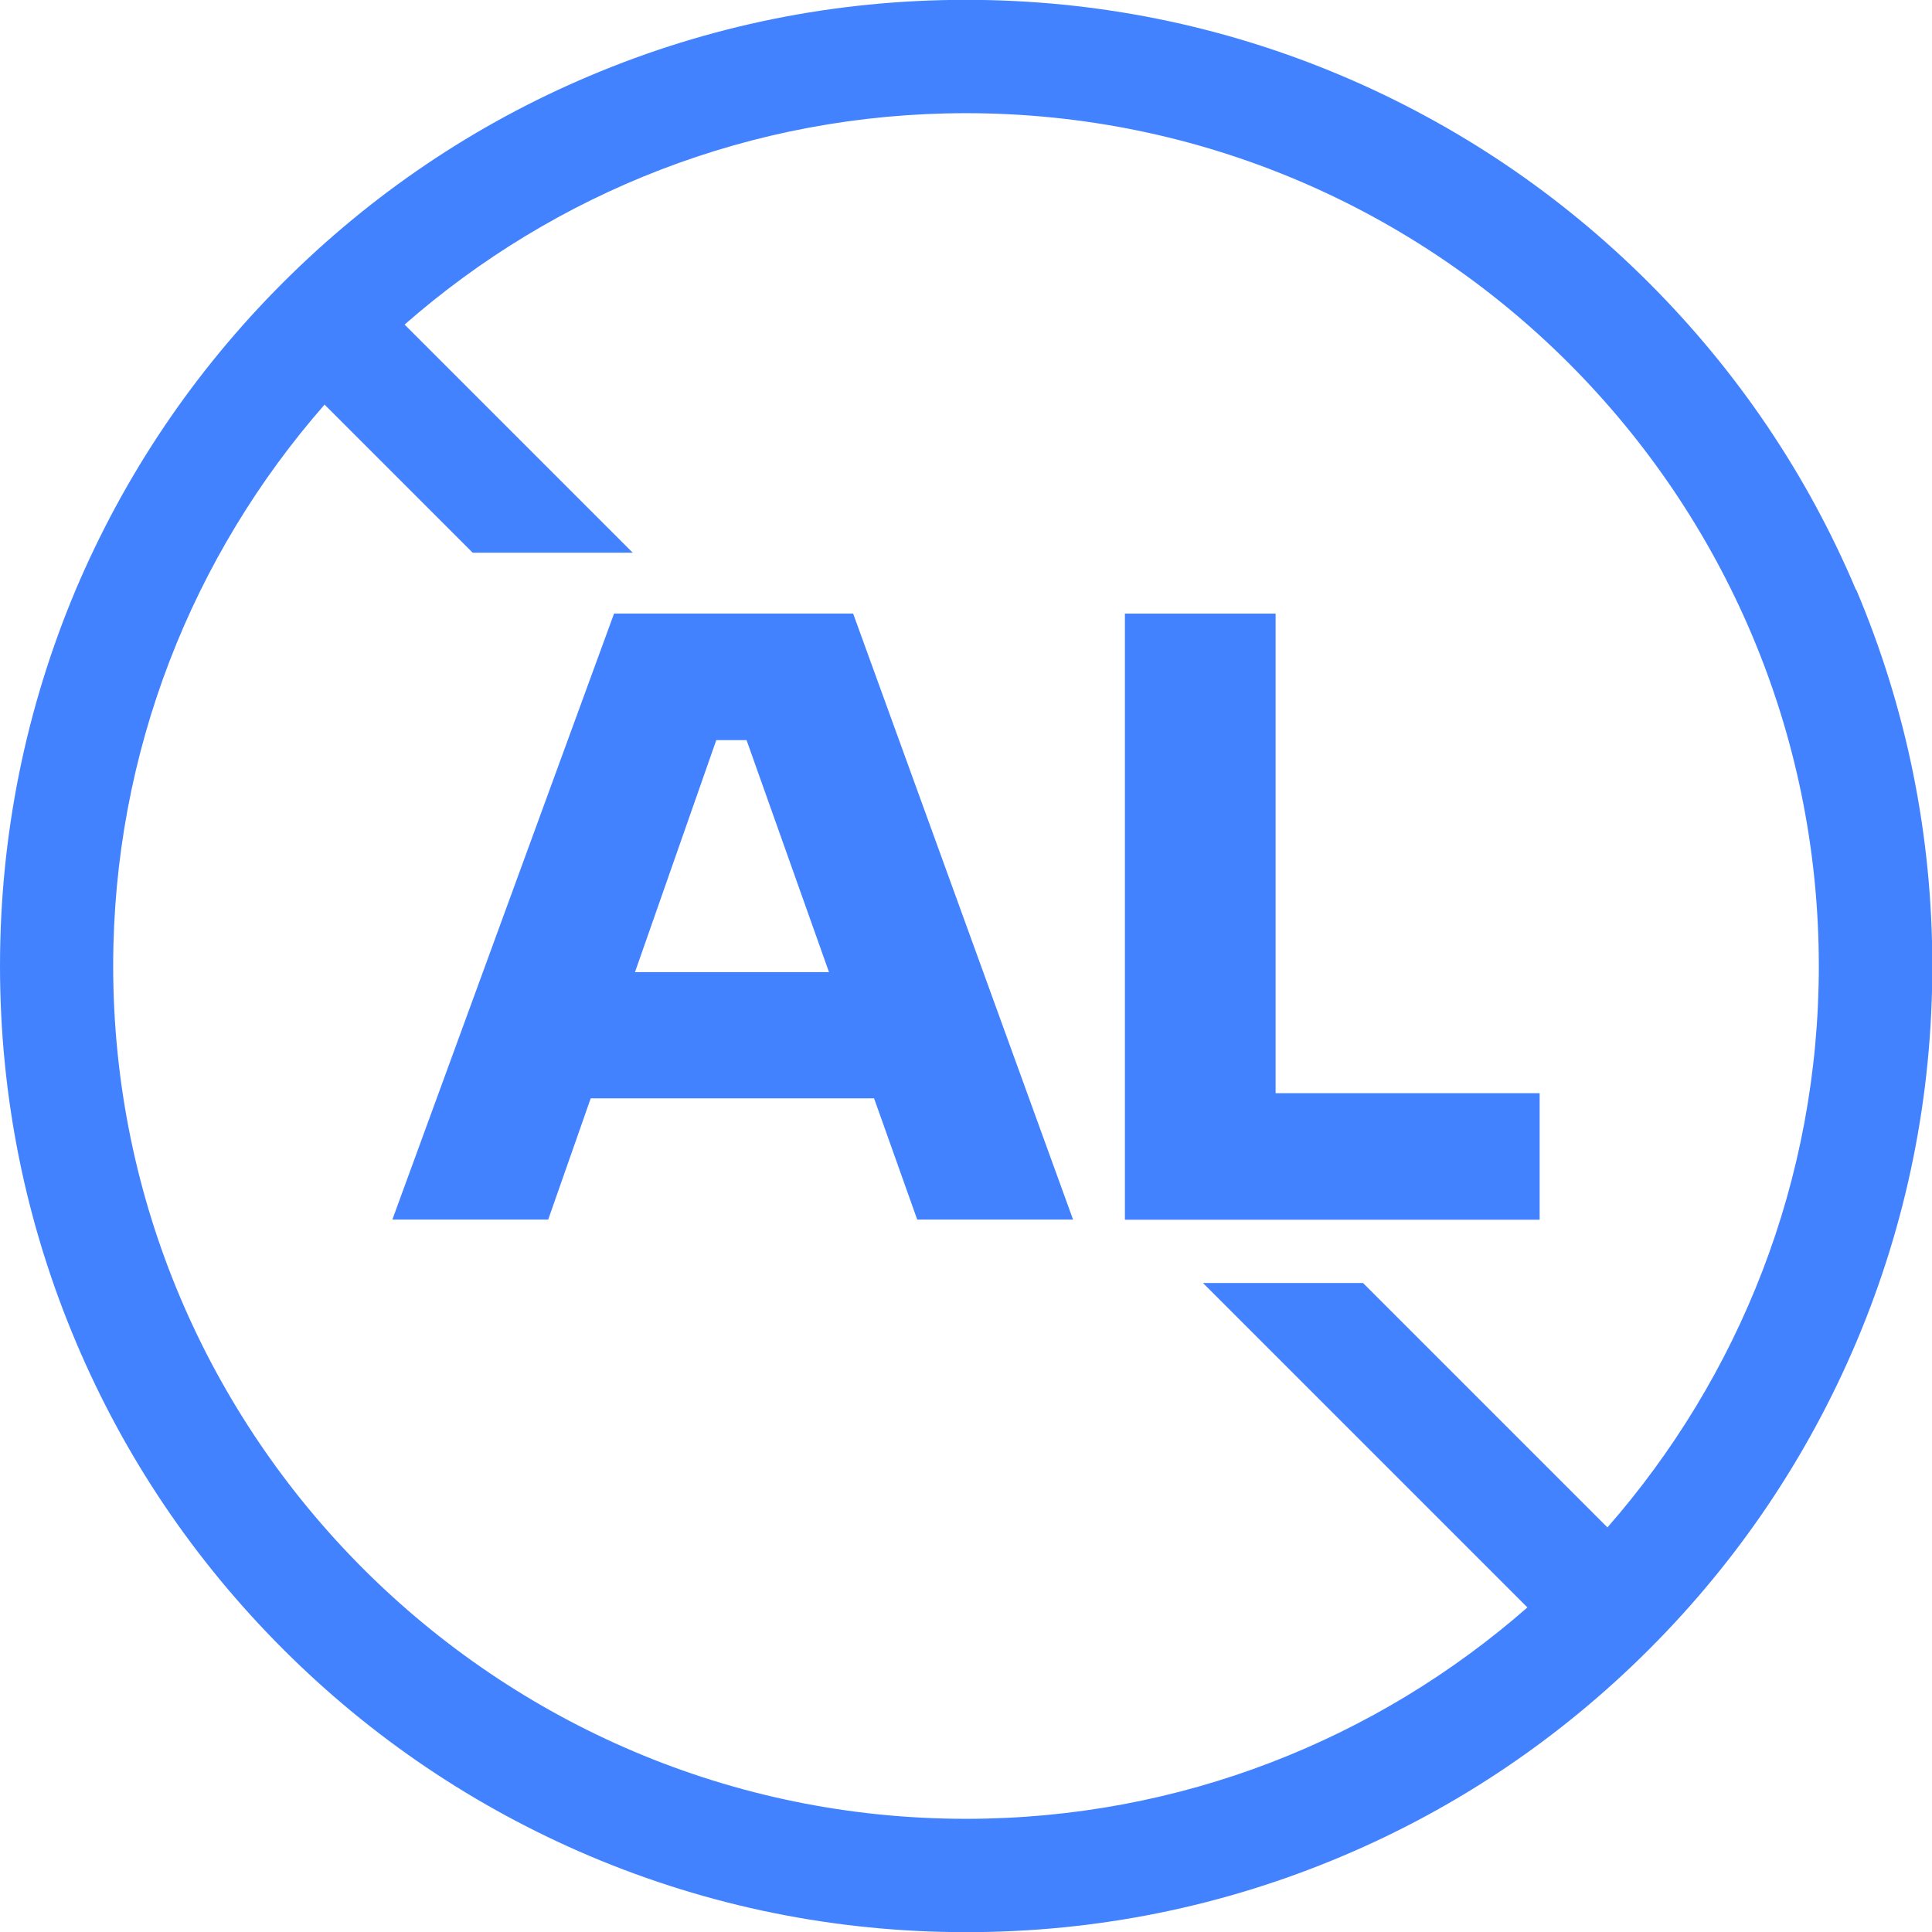
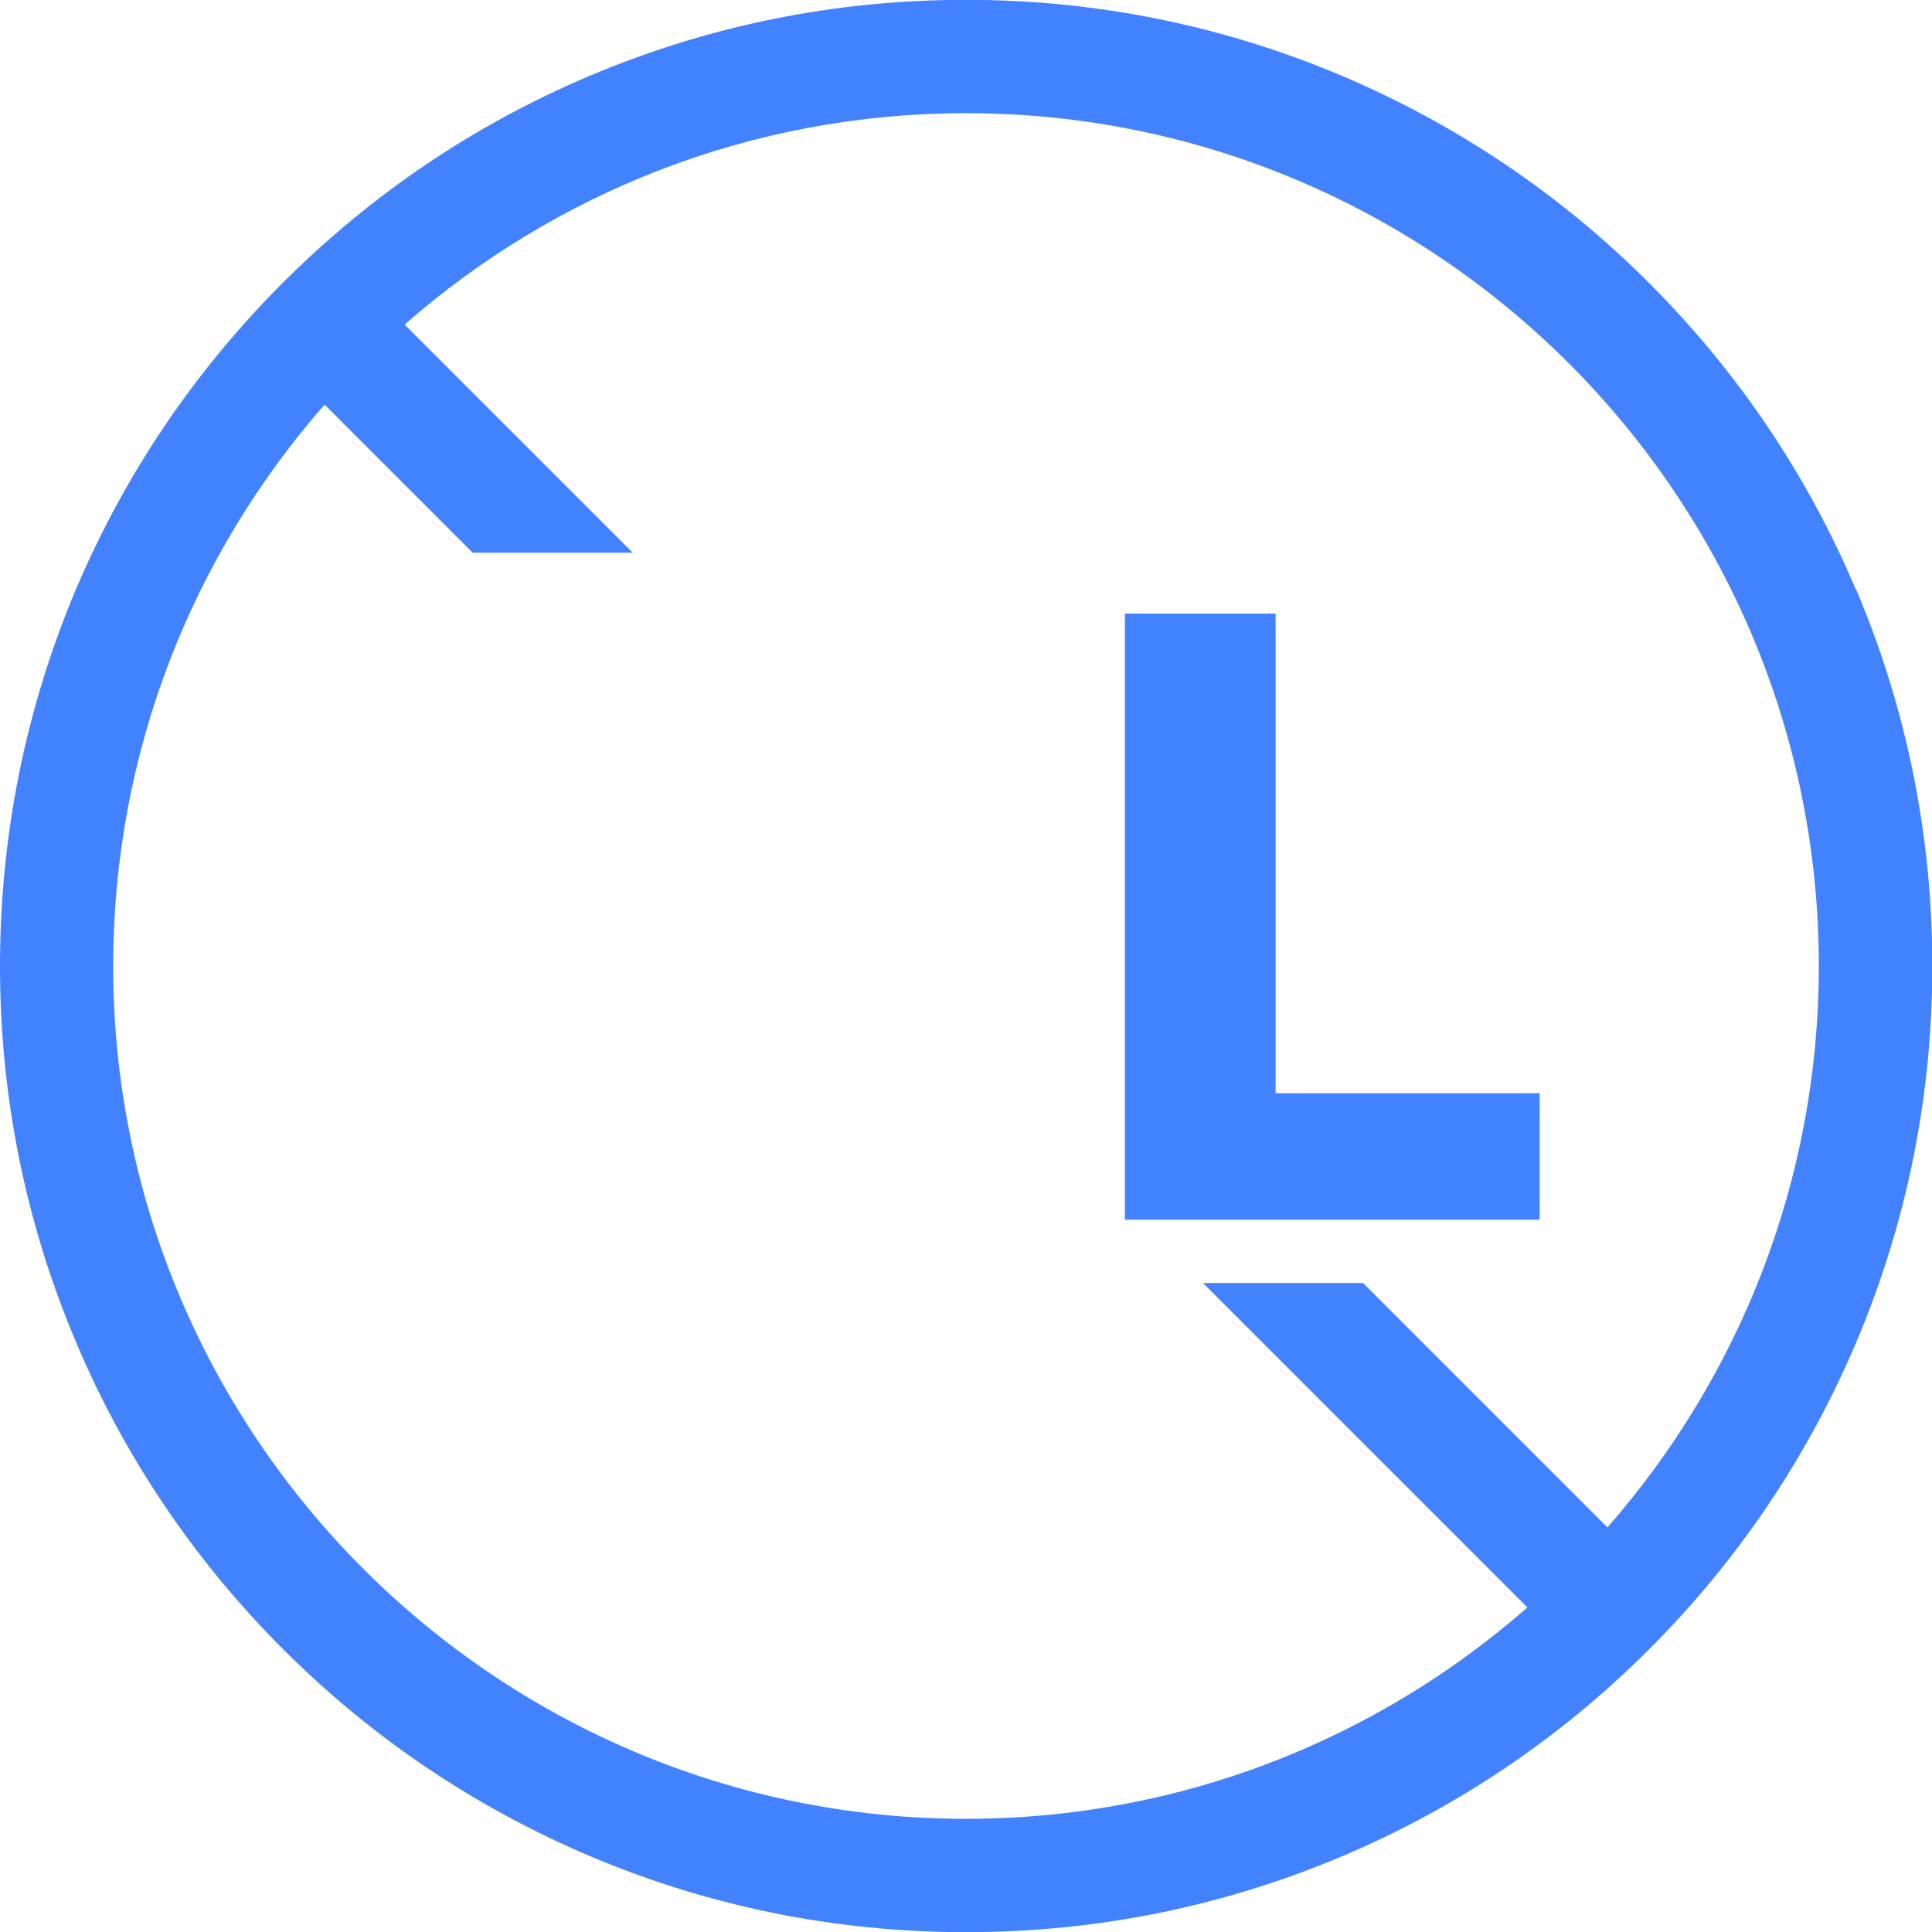
<svg xmlns="http://www.w3.org/2000/svg" id="Capa_1" data-name="Capa 1" viewBox="0 0 120 120">
  <g>
-     <path d="M38.14,38.11l-13.77,37.64h9.68l2.64-7.53h17.6l2.68,7.53h9.68l-13.66-37.64h-14.84ZM39.44,60.38l5.05-14.41h1.88l5.12,14.41h-12.05Z" fill="#4382ff" />
    <polygon points="79.23 38.11 69.87 38.11 69.87 75.76 95.63 75.76 95.63 67.9 79.23 67.9 79.23 38.11" fill="#4382ff" />
  </g>
  <path d="M115.28,36.64c-3.02-7.15-7.35-13.56-12.86-19.07-5.51-5.51-11.93-9.83-19.07-12.86-7.4-3.13-15.26-4.72-23.36-4.72s-15.96,1.59-23.36,4.72c-7.15,3.02-13.56,7.35-19.07,12.86-5.51,5.51-9.83,11.93-12.86,19.07C1.59,44.04,0,51.9,0,60s1.59,15.96,4.72,23.36c3.02,7.15,7.35,13.56,12.86,19.07,5.51,5.51,11.93,9.83,19.07,12.86,7.4,3.13,15.26,4.72,23.36,4.72s15.96-1.59,23.36-4.72c7.15-3.02,13.56-7.35,19.07-12.86,5.51-5.51,9.83-11.93,12.86-19.07,3.13-7.4,4.72-15.26,4.72-23.36s-1.59-15.96-4.72-23.36ZM99.84,94.87l-15.18-15.18h-9.94l20.15,20.15c-9.32,8.17-21.53,13.13-34.87,13.13-29.21,0-52.97-23.76-52.97-52.97,0-13.34,4.96-25.54,13.13-34.87l9.2,9.2h9.94l-14.17-14.17c9.32-8.17,21.53-13.13,34.87-13.13,29.21,0,52.97,23.76,52.97,52.97,0,13.34-4.96,25.54-13.13,34.87Z" fill="#4382ff" />
</svg>